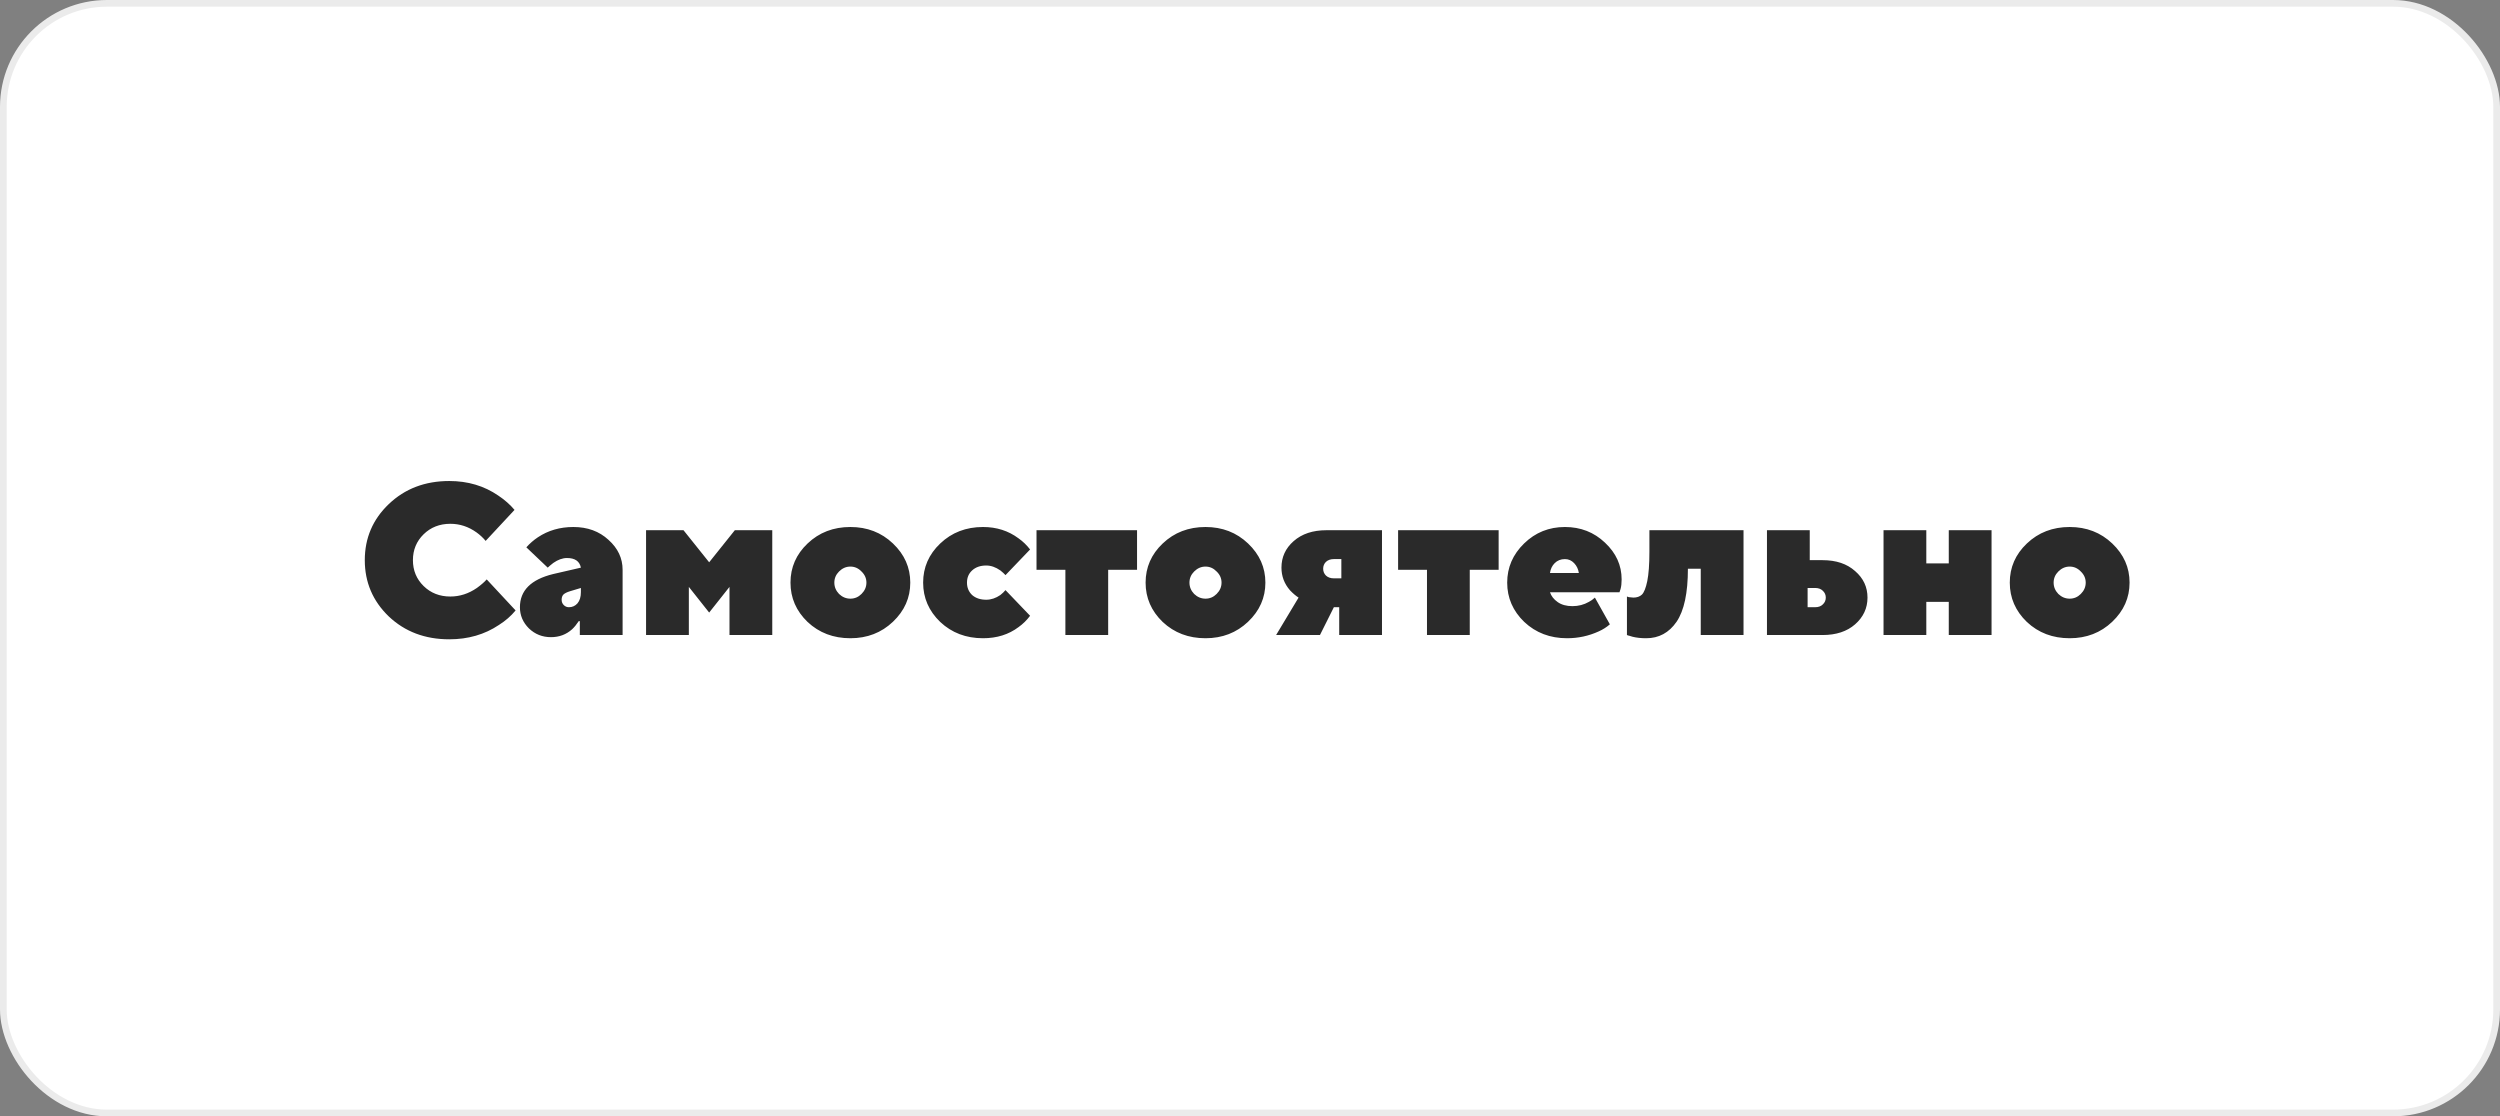
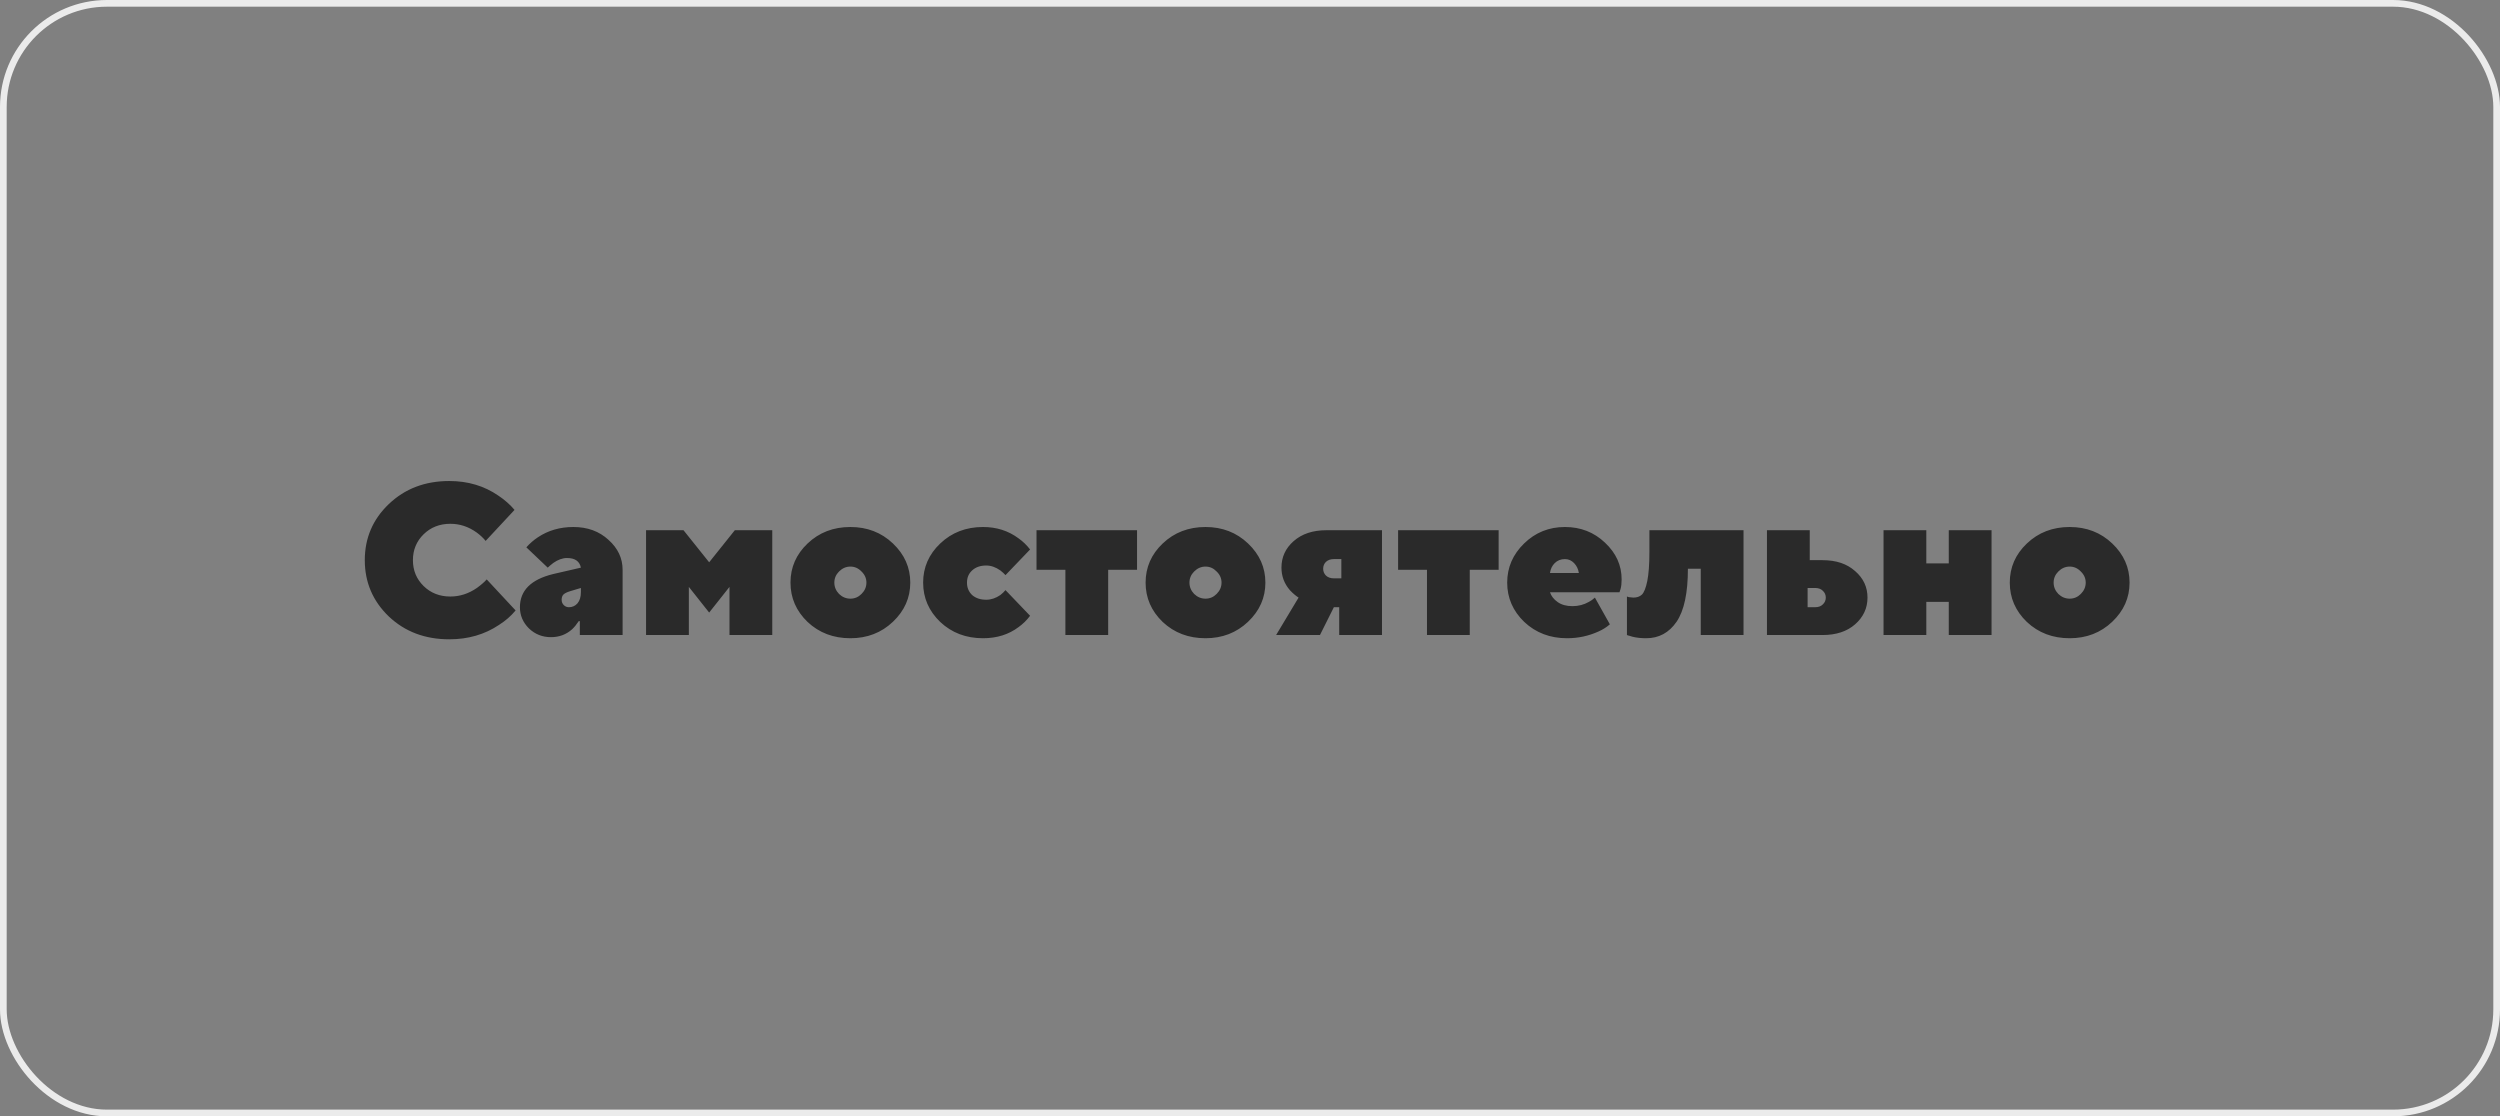
<svg xmlns="http://www.w3.org/2000/svg" width="374" height="167" viewBox="0 0 374 167" fill="none">
  <rect x="0" y="0" width="374" height="167" fill="#808080" stroke="none" />
-   <rect x="0.5" y="0.5" width="373" height="166" rx="15.5" fill="white" />
  <rect x="0.5" y="0.5" width="373" height="166" rx="15.5" stroke="#EBEBEB" />
-   <path d="M72.813 86.68L77.133 91.32C76.451 92.152 75.618 92.877 74.637 93.496C72.504 94.925 70.029 95.64 67.213 95.64C63.587 95.64 60.568 94.499 58.157 92.216C55.768 89.912 54.573 87.107 54.573 83.8C54.573 80.493 55.768 77.699 58.157 75.416C60.568 73.112 63.587 71.96 67.213 71.96C69.987 71.96 72.429 72.685 74.541 74.136C75.501 74.776 76.312 75.491 76.973 76.28L72.653 80.92C72.269 80.451 71.811 80.024 71.277 79.64C70.082 78.787 68.781 78.36 67.373 78.36C65.773 78.36 64.44 78.883 63.373 79.928C62.306 80.973 61.773 82.264 61.773 83.8C61.773 85.336 62.306 86.627 63.373 87.672C64.44 88.717 65.773 89.24 67.373 89.24C68.781 89.24 70.104 88.813 71.341 87.96C71.96 87.512 72.451 87.085 72.813 86.68ZM86.741 95V92.92H86.581C86.261 93.411 85.93 93.816 85.589 94.136C84.714 94.925 83.658 95.32 82.421 95.32C81.141 95.32 80.042 94.883 79.125 94.008C78.229 93.112 77.781 92.056 77.781 90.84C77.781 88.344 79.434 86.691 82.741 85.88L86.901 84.92C86.709 83.96 86.015 83.48 84.821 83.48C84.159 83.48 83.477 83.725 82.773 84.216C82.389 84.515 82.111 84.749 81.941 84.92L78.741 81.88C79.253 81.304 79.829 80.803 80.469 80.376C82.005 79.352 83.775 78.84 85.781 78.84C87.893 78.84 89.642 79.48 91.029 80.76C92.437 82.019 93.141 83.512 93.141 85.24V95H86.741ZM86.901 88.6V87.96L85.301 88.44C84.81 88.589 84.469 88.76 84.277 88.952C84.106 89.144 84.021 89.4 84.021 89.72C84.021 90.04 84.127 90.307 84.341 90.52C84.554 90.733 84.81 90.84 85.109 90.84C85.621 90.84 86.047 90.648 86.389 90.264C86.73 89.859 86.901 89.304 86.901 88.6ZM96.651 95V79.32H102.251L106.091 84.12L109.931 79.32H115.531V95H109.131V87.8L106.091 91.64L103.051 87.8V95H96.651ZM125.521 85.496C125.052 85.965 124.817 86.52 124.817 87.16C124.817 87.8 125.052 88.365 125.521 88.856C126.012 89.325 126.577 89.56 127.217 89.56C127.857 89.56 128.412 89.325 128.881 88.856C129.372 88.365 129.617 87.8 129.617 87.16C129.617 86.52 129.372 85.965 128.881 85.496C128.412 85.005 127.857 84.76 127.217 84.76C126.577 84.76 126.012 85.005 125.521 85.496ZM120.817 93.048C119.11 91.405 118.257 89.443 118.257 87.16C118.257 84.877 119.11 82.925 120.817 81.304C122.545 79.661 124.678 78.84 127.217 78.84C129.734 78.84 131.857 79.661 133.585 81.304C135.313 82.947 136.177 84.899 136.177 87.16C136.177 89.421 135.313 91.373 133.585 93.016C131.857 94.659 129.734 95.48 127.217 95.48C124.678 95.48 122.545 94.669 120.817 93.048ZM150.421 88.28L154.101 92.12C153.61 92.781 153.034 93.347 152.373 93.816C150.901 94.925 149.13 95.48 147.061 95.48C144.522 95.48 142.389 94.669 140.661 93.048C138.954 91.405 138.101 89.443 138.101 87.16C138.101 84.877 138.954 82.925 140.661 81.304C142.389 79.661 144.522 78.84 147.061 78.84C149.087 78.84 150.858 79.405 152.373 80.536C153.013 80.984 153.589 81.539 154.101 82.2L150.421 86.04C150.229 85.827 149.973 85.592 149.653 85.336C148.949 84.845 148.245 84.6 147.541 84.6C146.666 84.6 145.962 84.845 145.429 85.336C144.917 85.805 144.661 86.413 144.661 87.16C144.661 87.907 144.917 88.525 145.429 89.016C145.962 89.485 146.666 89.72 147.541 89.72C148.266 89.72 148.97 89.485 149.653 89.016C149.973 88.76 150.229 88.515 150.421 88.28ZM159.382 95V85.24H155.062V79.32H170.102V85.24H165.782V95H159.382ZM178.646 85.496C178.177 85.965 177.942 86.52 177.942 87.16C177.942 87.8 178.177 88.365 178.646 88.856C179.137 89.325 179.702 89.56 180.342 89.56C180.982 89.56 181.537 89.325 182.006 88.856C182.497 88.365 182.742 87.8 182.742 87.16C182.742 86.52 182.497 85.965 182.006 85.496C181.537 85.005 180.982 84.76 180.342 84.76C179.702 84.76 179.137 85.005 178.646 85.496ZM173.942 93.048C172.235 91.405 171.382 89.443 171.382 87.16C171.382 84.877 172.235 82.925 173.942 81.304C175.67 79.661 177.803 78.84 180.342 78.84C182.859 78.84 184.982 79.661 186.71 81.304C188.438 82.947 189.302 84.899 189.302 87.16C189.302 89.421 188.438 91.373 186.71 93.016C184.982 94.659 182.859 95.48 180.342 95.48C177.803 95.48 175.67 94.669 173.942 93.048ZM190.906 95L194.266 89.4C193.86 89.144 193.434 88.781 192.986 88.312C192.132 87.331 191.706 86.2 191.706 84.92C191.706 83.341 192.314 82.019 193.53 80.952C194.767 79.864 196.399 79.32 198.426 79.32H206.746V95H200.346V90.84H199.546L197.466 95H190.906ZM199.546 86.52H200.666V83.64H199.546C199.055 83.64 198.66 83.779 198.362 84.056C198.084 84.333 197.946 84.675 197.946 85.08C197.946 85.485 198.084 85.827 198.362 86.104C198.66 86.381 199.055 86.52 199.546 86.52ZM213.476 95V85.24H209.156V79.32H224.196V85.24H219.876V95H213.476ZM238.596 89.4L240.836 93.4C240.345 93.827 239.79 94.179 239.172 94.456C237.678 95.139 236.1 95.48 234.436 95.48C231.897 95.48 229.764 94.669 228.036 93.048C226.329 91.405 225.476 89.443 225.476 87.16C225.476 84.899 226.318 82.947 228.004 81.304C229.689 79.661 231.726 78.84 234.116 78.84C236.462 78.84 238.457 79.619 240.1 81.176C241.764 82.733 242.596 84.568 242.596 86.68C242.596 87.256 242.542 87.736 242.436 88.12L242.276 88.6H231.876C232.068 89.176 232.452 89.667 233.028 90.072C233.604 90.477 234.34 90.68 235.236 90.68C236.132 90.68 236.953 90.467 237.7 90.04C237.998 89.891 238.297 89.677 238.596 89.4ZM231.876 85.72H236.196C236.11 85.144 235.876 84.653 235.492 84.248C235.108 83.843 234.649 83.64 234.116 83.64C233.497 83.64 232.985 83.843 232.58 84.248C232.196 84.632 231.961 85.123 231.876 85.72ZM243.391 95V89.24L243.679 89.336C243.977 89.379 244.201 89.4 244.351 89.4C244.884 89.4 245.311 89.251 245.631 88.952C245.951 88.632 246.217 87.96 246.431 86.936C246.644 85.891 246.751 84.419 246.751 82.52V79.32H260.831V95H254.431V85.08H252.511C252.511 88.707 251.945 91.352 250.815 93.016C249.684 94.659 248.169 95.48 246.271 95.48C245.503 95.48 244.82 95.405 244.223 95.256C244.137 95.235 243.999 95.192 243.807 95.128C243.615 95.085 243.476 95.043 243.391 95ZM270.418 90.84H271.538C272.029 90.84 272.413 90.701 272.69 90.424C272.989 90.147 273.138 89.805 273.138 89.4C273.138 88.995 272.989 88.653 272.69 88.376C272.413 88.099 272.029 87.96 271.538 87.96H270.418V90.84ZM264.338 95V79.32H270.738V83.8H272.658C274.685 83.8 276.306 84.344 277.522 85.432C278.759 86.499 279.378 87.821 279.378 89.4C279.378 90.979 278.759 92.312 277.522 93.4C276.306 94.467 274.685 95 272.658 95H264.338ZM281.776 95V79.32H288.176V84.28H291.536V79.32H297.936V95H291.536V90.04H288.176V95H281.776ZM307.927 85.496C307.458 85.965 307.223 86.52 307.223 87.16C307.223 87.8 307.458 88.365 307.927 88.856C308.418 89.325 308.983 89.56 309.623 89.56C310.263 89.56 310.818 89.325 311.287 88.856C311.778 88.365 312.023 87.8 312.023 87.16C312.023 86.52 311.778 85.965 311.287 85.496C310.818 85.005 310.263 84.76 309.623 84.76C308.983 84.76 308.418 85.005 307.927 85.496ZM303.223 93.048C301.516 91.405 300.663 89.443 300.663 87.16C300.663 84.877 301.516 82.925 303.223 81.304C304.951 79.661 307.084 78.84 309.623 78.84C312.14 78.84 314.263 79.661 315.991 81.304C317.719 82.947 318.583 84.899 318.583 87.16C318.583 89.421 317.719 91.373 315.991 93.016C314.263 94.659 312.14 95.48 309.623 95.48C307.084 95.48 304.951 94.669 303.223 93.048Z" fill="#2A2A2A" />
+   <path d="M72.813 86.68L77.133 91.32C76.451 92.152 75.618 92.877 74.637 93.496C72.504 94.925 70.029 95.64 67.213 95.64C63.587 95.64 60.568 94.499 58.157 92.216C55.768 89.912 54.573 87.107 54.573 83.8C54.573 80.493 55.768 77.699 58.157 75.416C60.568 73.112 63.587 71.96 67.213 71.96C69.987 71.96 72.429 72.685 74.541 74.136C75.501 74.776 76.312 75.491 76.973 76.28L72.653 80.92C72.269 80.451 71.811 80.024 71.277 79.64C70.082 78.787 68.781 78.36 67.373 78.36C65.773 78.36 64.44 78.883 63.373 79.928C62.306 80.973 61.773 82.264 61.773 83.8C61.773 85.336 62.306 86.627 63.373 87.672C64.44 88.717 65.773 89.24 67.373 89.24C68.781 89.24 70.104 88.813 71.341 87.96C71.96 87.512 72.451 87.085 72.813 86.68ZM86.741 95V92.92H86.581C86.261 93.411 85.93 93.816 85.589 94.136C84.714 94.925 83.658 95.32 82.421 95.32C81.141 95.32 80.042 94.883 79.125 94.008C78.229 93.112 77.781 92.056 77.781 90.84C77.781 88.344 79.434 86.691 82.741 85.88L86.901 84.92C86.709 83.96 86.015 83.48 84.821 83.48C84.159 83.48 83.477 83.725 82.773 84.216C82.389 84.515 82.111 84.749 81.941 84.92L78.741 81.88C79.253 81.304 79.829 80.803 80.469 80.376C82.005 79.352 83.775 78.84 85.781 78.84C87.893 78.84 89.642 79.48 91.029 80.76C92.437 82.019 93.141 83.512 93.141 85.24V95H86.741ZM86.901 88.6V87.96L85.301 88.44C84.81 88.589 84.469 88.76 84.277 88.952C84.106 89.144 84.021 89.4 84.021 89.72C84.021 90.04 84.127 90.307 84.341 90.52C84.554 90.733 84.81 90.84 85.109 90.84C85.621 90.84 86.047 90.648 86.389 90.264C86.73 89.859 86.901 89.304 86.901 88.6ZM96.651 95V79.32H102.251L106.091 84.12L109.931 79.32H115.531V95H109.131V87.8L106.091 91.64L103.051 87.8V95H96.651ZM125.521 85.496C125.052 85.965 124.817 86.52 124.817 87.16C124.817 87.8 125.052 88.365 125.521 88.856C126.012 89.325 126.577 89.56 127.217 89.56C127.857 89.56 128.412 89.325 128.881 88.856C129.372 88.365 129.617 87.8 129.617 87.16C129.617 86.52 129.372 85.965 128.881 85.496C128.412 85.005 127.857 84.76 127.217 84.76C126.577 84.76 126.012 85.005 125.521 85.496ZM120.817 93.048C119.11 91.405 118.257 89.443 118.257 87.16C118.257 84.877 119.11 82.925 120.817 81.304C122.545 79.661 124.678 78.84 127.217 78.84C129.734 78.84 131.857 79.661 133.585 81.304C135.313 82.947 136.177 84.899 136.177 87.16C136.177 89.421 135.313 91.373 133.585 93.016C131.857 94.659 129.734 95.48 127.217 95.48C124.678 95.48 122.545 94.669 120.817 93.048ZM150.421 88.28L154.101 92.12C153.61 92.781 153.034 93.347 152.373 93.816C150.901 94.925 149.13 95.48 147.061 95.48C144.522 95.48 142.389 94.669 140.661 93.048C138.954 91.405 138.101 89.443 138.101 87.16C138.101 84.877 138.954 82.925 140.661 81.304C142.389 79.661 144.522 78.84 147.061 78.84C149.087 78.84 150.858 79.405 152.373 80.536C153.013 80.984 153.589 81.539 154.101 82.2L150.421 86.04C150.229 85.827 149.973 85.592 149.653 85.336C148.949 84.845 148.245 84.6 147.541 84.6C146.666 84.6 145.962 84.845 145.429 85.336C144.917 85.805 144.661 86.413 144.661 87.16C144.661 87.907 144.917 88.525 145.429 89.016C145.962 89.485 146.666 89.72 147.541 89.72C148.266 89.72 148.97 89.485 149.653 89.016C149.973 88.76 150.229 88.515 150.421 88.28ZM159.382 95V85.24H155.062V79.32H170.102V85.24H165.782V95H159.382ZM178.646 85.496C178.177 85.965 177.942 86.52 177.942 87.16C177.942 87.8 178.177 88.365 178.646 88.856C179.137 89.325 179.702 89.56 180.342 89.56C180.982 89.56 181.537 89.325 182.006 88.856C182.497 88.365 182.742 87.8 182.742 87.16C182.742 86.52 182.497 85.965 182.006 85.496C181.537 85.005 180.982 84.76 180.342 84.76C179.702 84.76 179.137 85.005 178.646 85.496ZM173.942 93.048C172.235 91.405 171.382 89.443 171.382 87.16C171.382 84.877 172.235 82.925 173.942 81.304C175.67 79.661 177.803 78.84 180.342 78.84C182.859 78.84 184.982 79.661 186.71 81.304C188.438 82.947 189.302 84.899 189.302 87.16C189.302 89.421 188.438 91.373 186.71 93.016C184.982 94.659 182.859 95.48 180.342 95.48C177.803 95.48 175.67 94.669 173.942 93.048ZM190.906 95L194.266 89.4C193.86 89.144 193.434 88.781 192.986 88.312C192.132 87.331 191.706 86.2 191.706 84.92C191.706 83.341 192.314 82.019 193.53 80.952C194.767 79.864 196.399 79.32 198.426 79.32H206.746V95H200.346V90.84H199.546L197.466 95H190.906ZM199.546 86.52H200.666V83.64H199.546C199.055 83.64 198.66 83.779 198.362 84.056C198.084 84.333 197.946 84.675 197.946 85.08C197.946 85.485 198.084 85.827 198.362 86.104C198.66 86.381 199.055 86.52 199.546 86.52ZM213.476 95V85.24H209.156V79.32H224.196V85.24H219.876V95H213.476ZM238.596 89.4L240.836 93.4C240.345 93.827 239.79 94.179 239.172 94.456C237.678 95.139 236.1 95.48 234.436 95.48C231.897 95.48 229.764 94.669 228.036 93.048C226.329 91.405 225.476 89.443 225.476 87.16C225.476 84.899 226.318 82.947 228.004 81.304C229.689 79.661 231.726 78.84 234.116 78.84C236.462 78.84 238.457 79.619 240.1 81.176C241.764 82.733 242.596 84.568 242.596 86.68C242.596 87.256 242.542 87.736 242.436 88.12L242.276 88.6H231.876C232.068 89.176 232.452 89.667 233.028 90.072C233.604 90.477 234.34 90.68 235.236 90.68C236.132 90.68 236.953 90.467 237.7 90.04C237.998 89.891 238.297 89.677 238.596 89.4ZM231.876 85.72H236.196C236.11 85.144 235.876 84.653 235.492 84.248C235.108 83.843 234.649 83.64 234.116 83.64C233.497 83.64 232.985 83.843 232.58 84.248C232.196 84.632 231.961 85.123 231.876 85.72ZM243.391 95V89.24L243.679 89.336C243.977 89.379 244.201 89.4 244.351 89.4C244.884 89.4 245.311 89.251 245.631 88.952C245.951 88.632 246.217 87.96 246.431 86.936C246.644 85.891 246.751 84.419 246.751 82.52V79.32H260.831V95H254.431V85.08H252.511C252.511 88.707 251.945 91.352 250.815 93.016C249.684 94.659 248.169 95.48 246.271 95.48C245.503 95.48 244.82 95.405 244.223 95.256C244.137 95.235 243.999 95.192 243.807 95.128C243.615 95.085 243.476 95.043 243.391 95M270.418 90.84H271.538C272.029 90.84 272.413 90.701 272.69 90.424C272.989 90.147 273.138 89.805 273.138 89.4C273.138 88.995 272.989 88.653 272.69 88.376C272.413 88.099 272.029 87.96 271.538 87.96H270.418V90.84ZM264.338 95V79.32H270.738V83.8H272.658C274.685 83.8 276.306 84.344 277.522 85.432C278.759 86.499 279.378 87.821 279.378 89.4C279.378 90.979 278.759 92.312 277.522 93.4C276.306 94.467 274.685 95 272.658 95H264.338ZM281.776 95V79.32H288.176V84.28H291.536V79.32H297.936V95H291.536V90.04H288.176V95H281.776ZM307.927 85.496C307.458 85.965 307.223 86.52 307.223 87.16C307.223 87.8 307.458 88.365 307.927 88.856C308.418 89.325 308.983 89.56 309.623 89.56C310.263 89.56 310.818 89.325 311.287 88.856C311.778 88.365 312.023 87.8 312.023 87.16C312.023 86.52 311.778 85.965 311.287 85.496C310.818 85.005 310.263 84.76 309.623 84.76C308.983 84.76 308.418 85.005 307.927 85.496ZM303.223 93.048C301.516 91.405 300.663 89.443 300.663 87.16C300.663 84.877 301.516 82.925 303.223 81.304C304.951 79.661 307.084 78.84 309.623 78.84C312.14 78.84 314.263 79.661 315.991 81.304C317.719 82.947 318.583 84.899 318.583 87.16C318.583 89.421 317.719 91.373 315.991 93.016C314.263 94.659 312.14 95.48 309.623 95.48C307.084 95.48 304.951 94.669 303.223 93.048Z" fill="#2A2A2A" />
</svg>